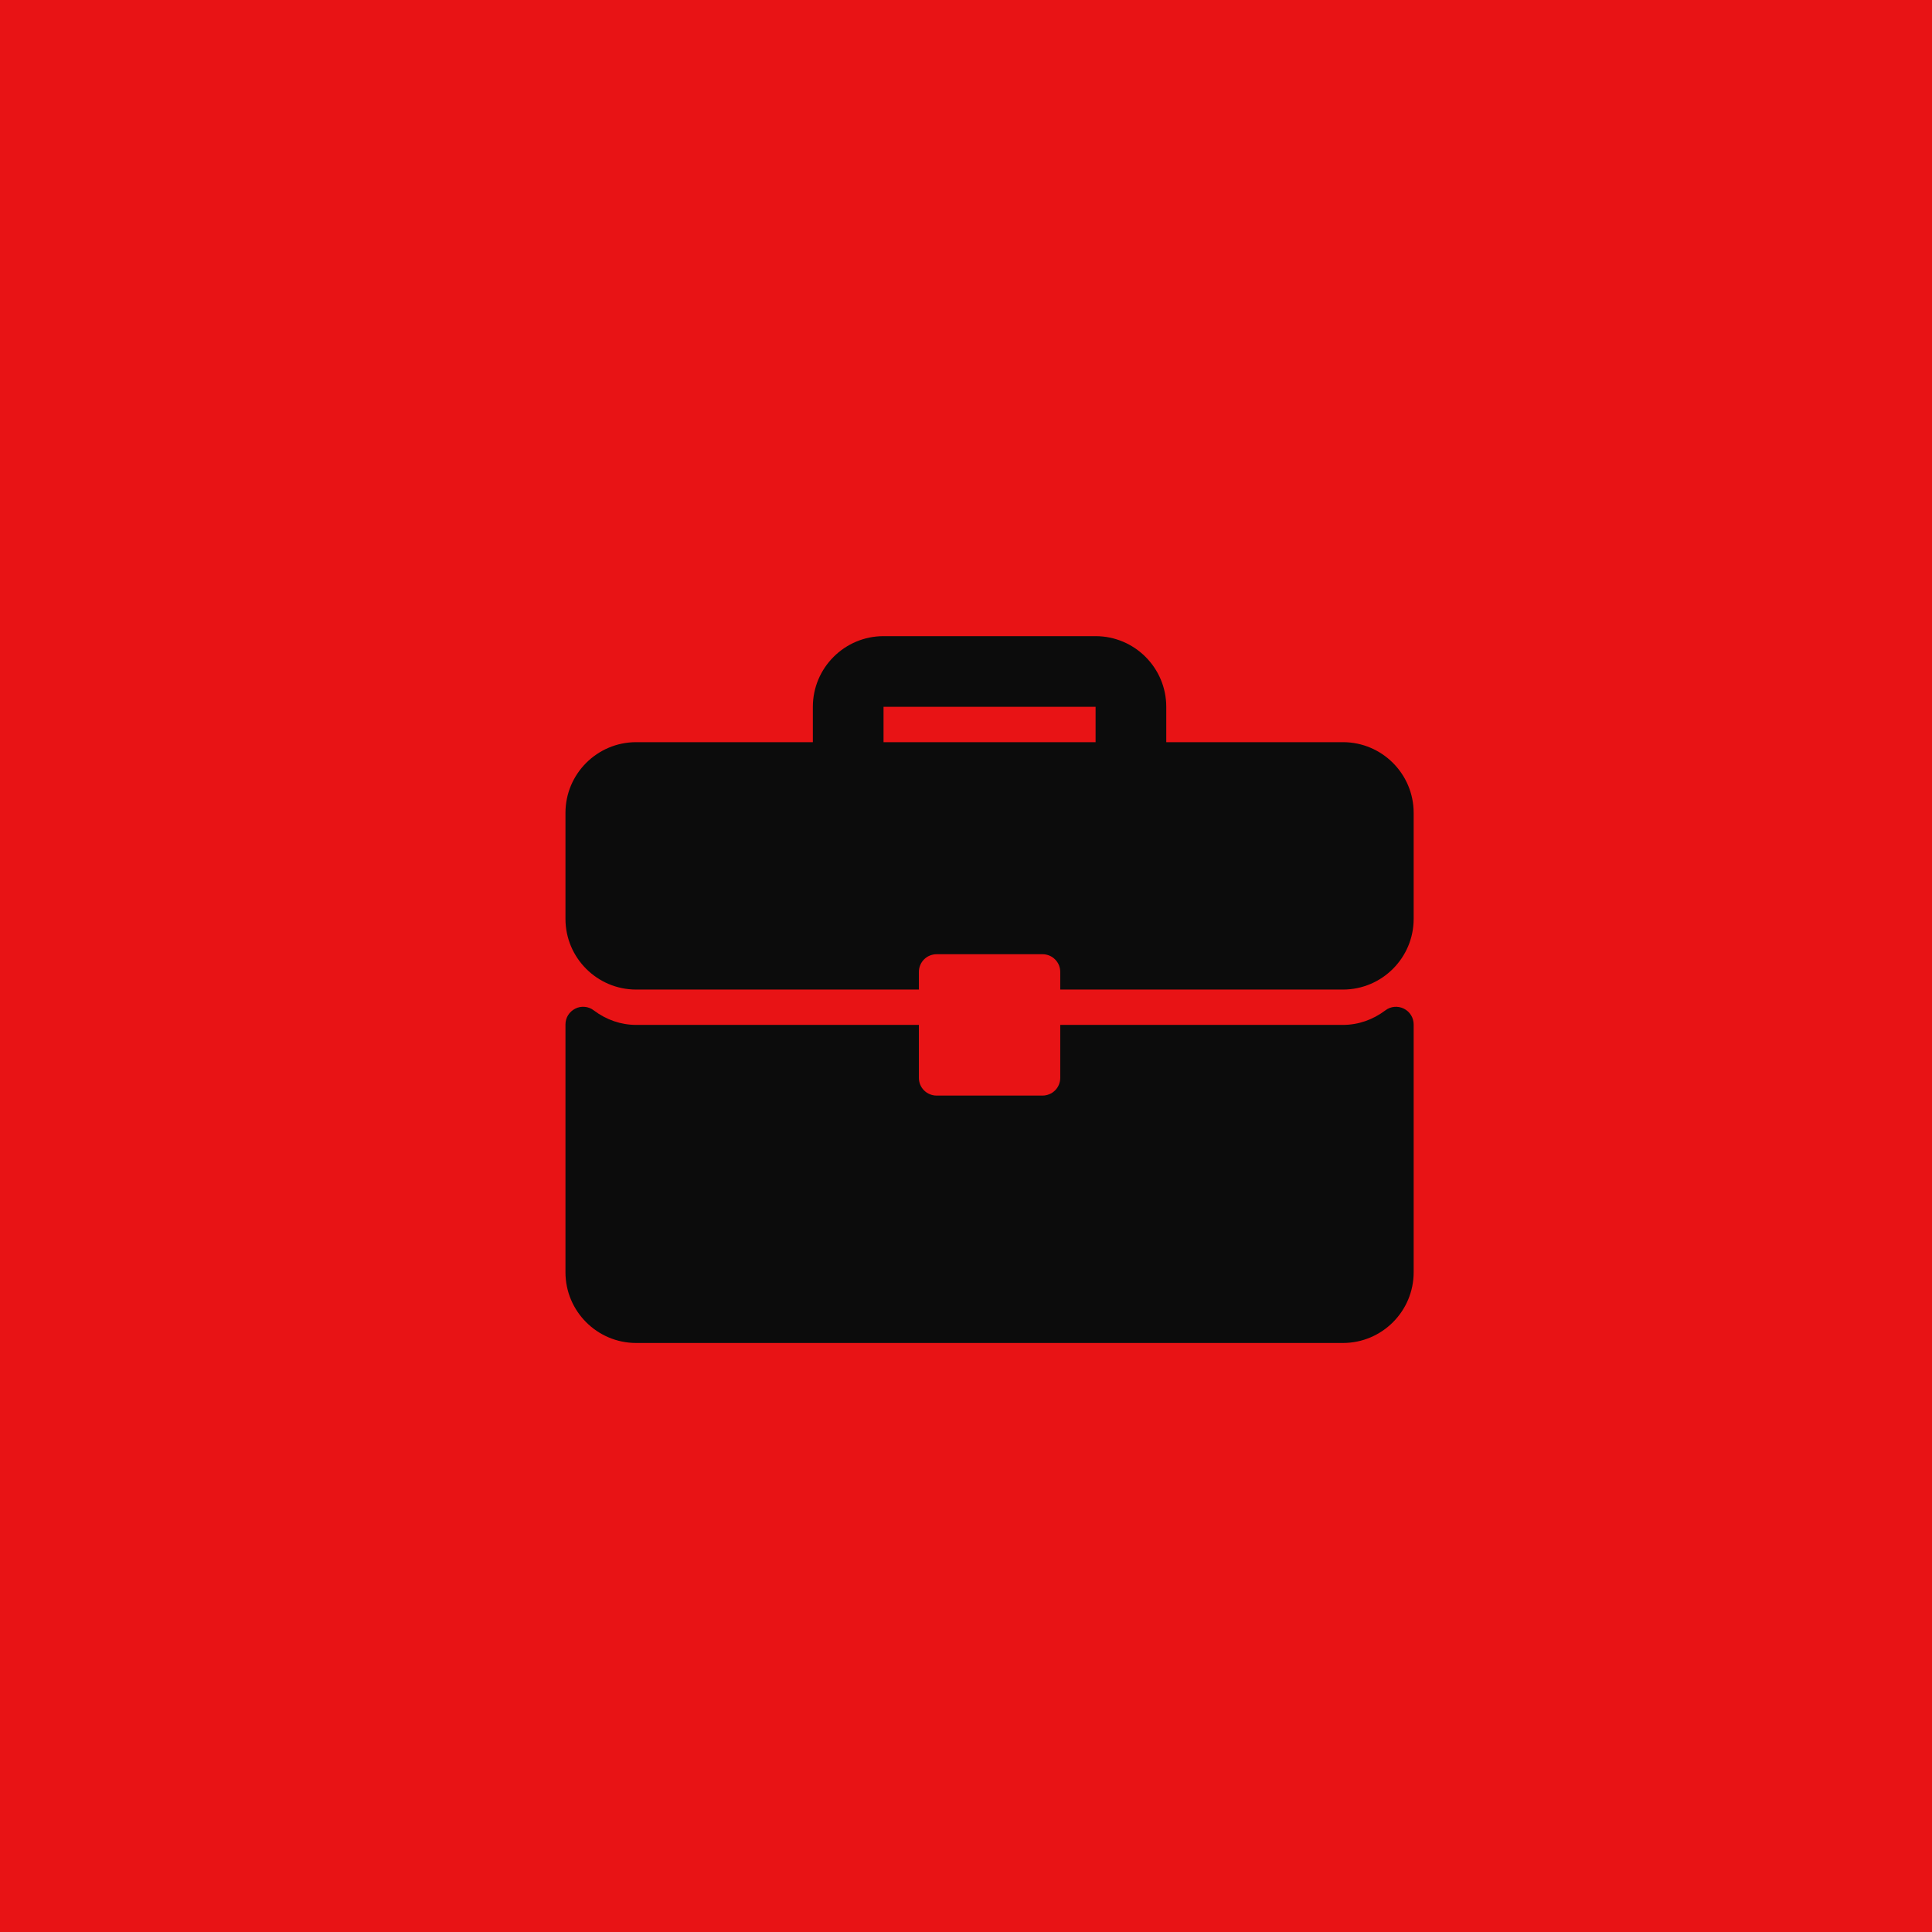
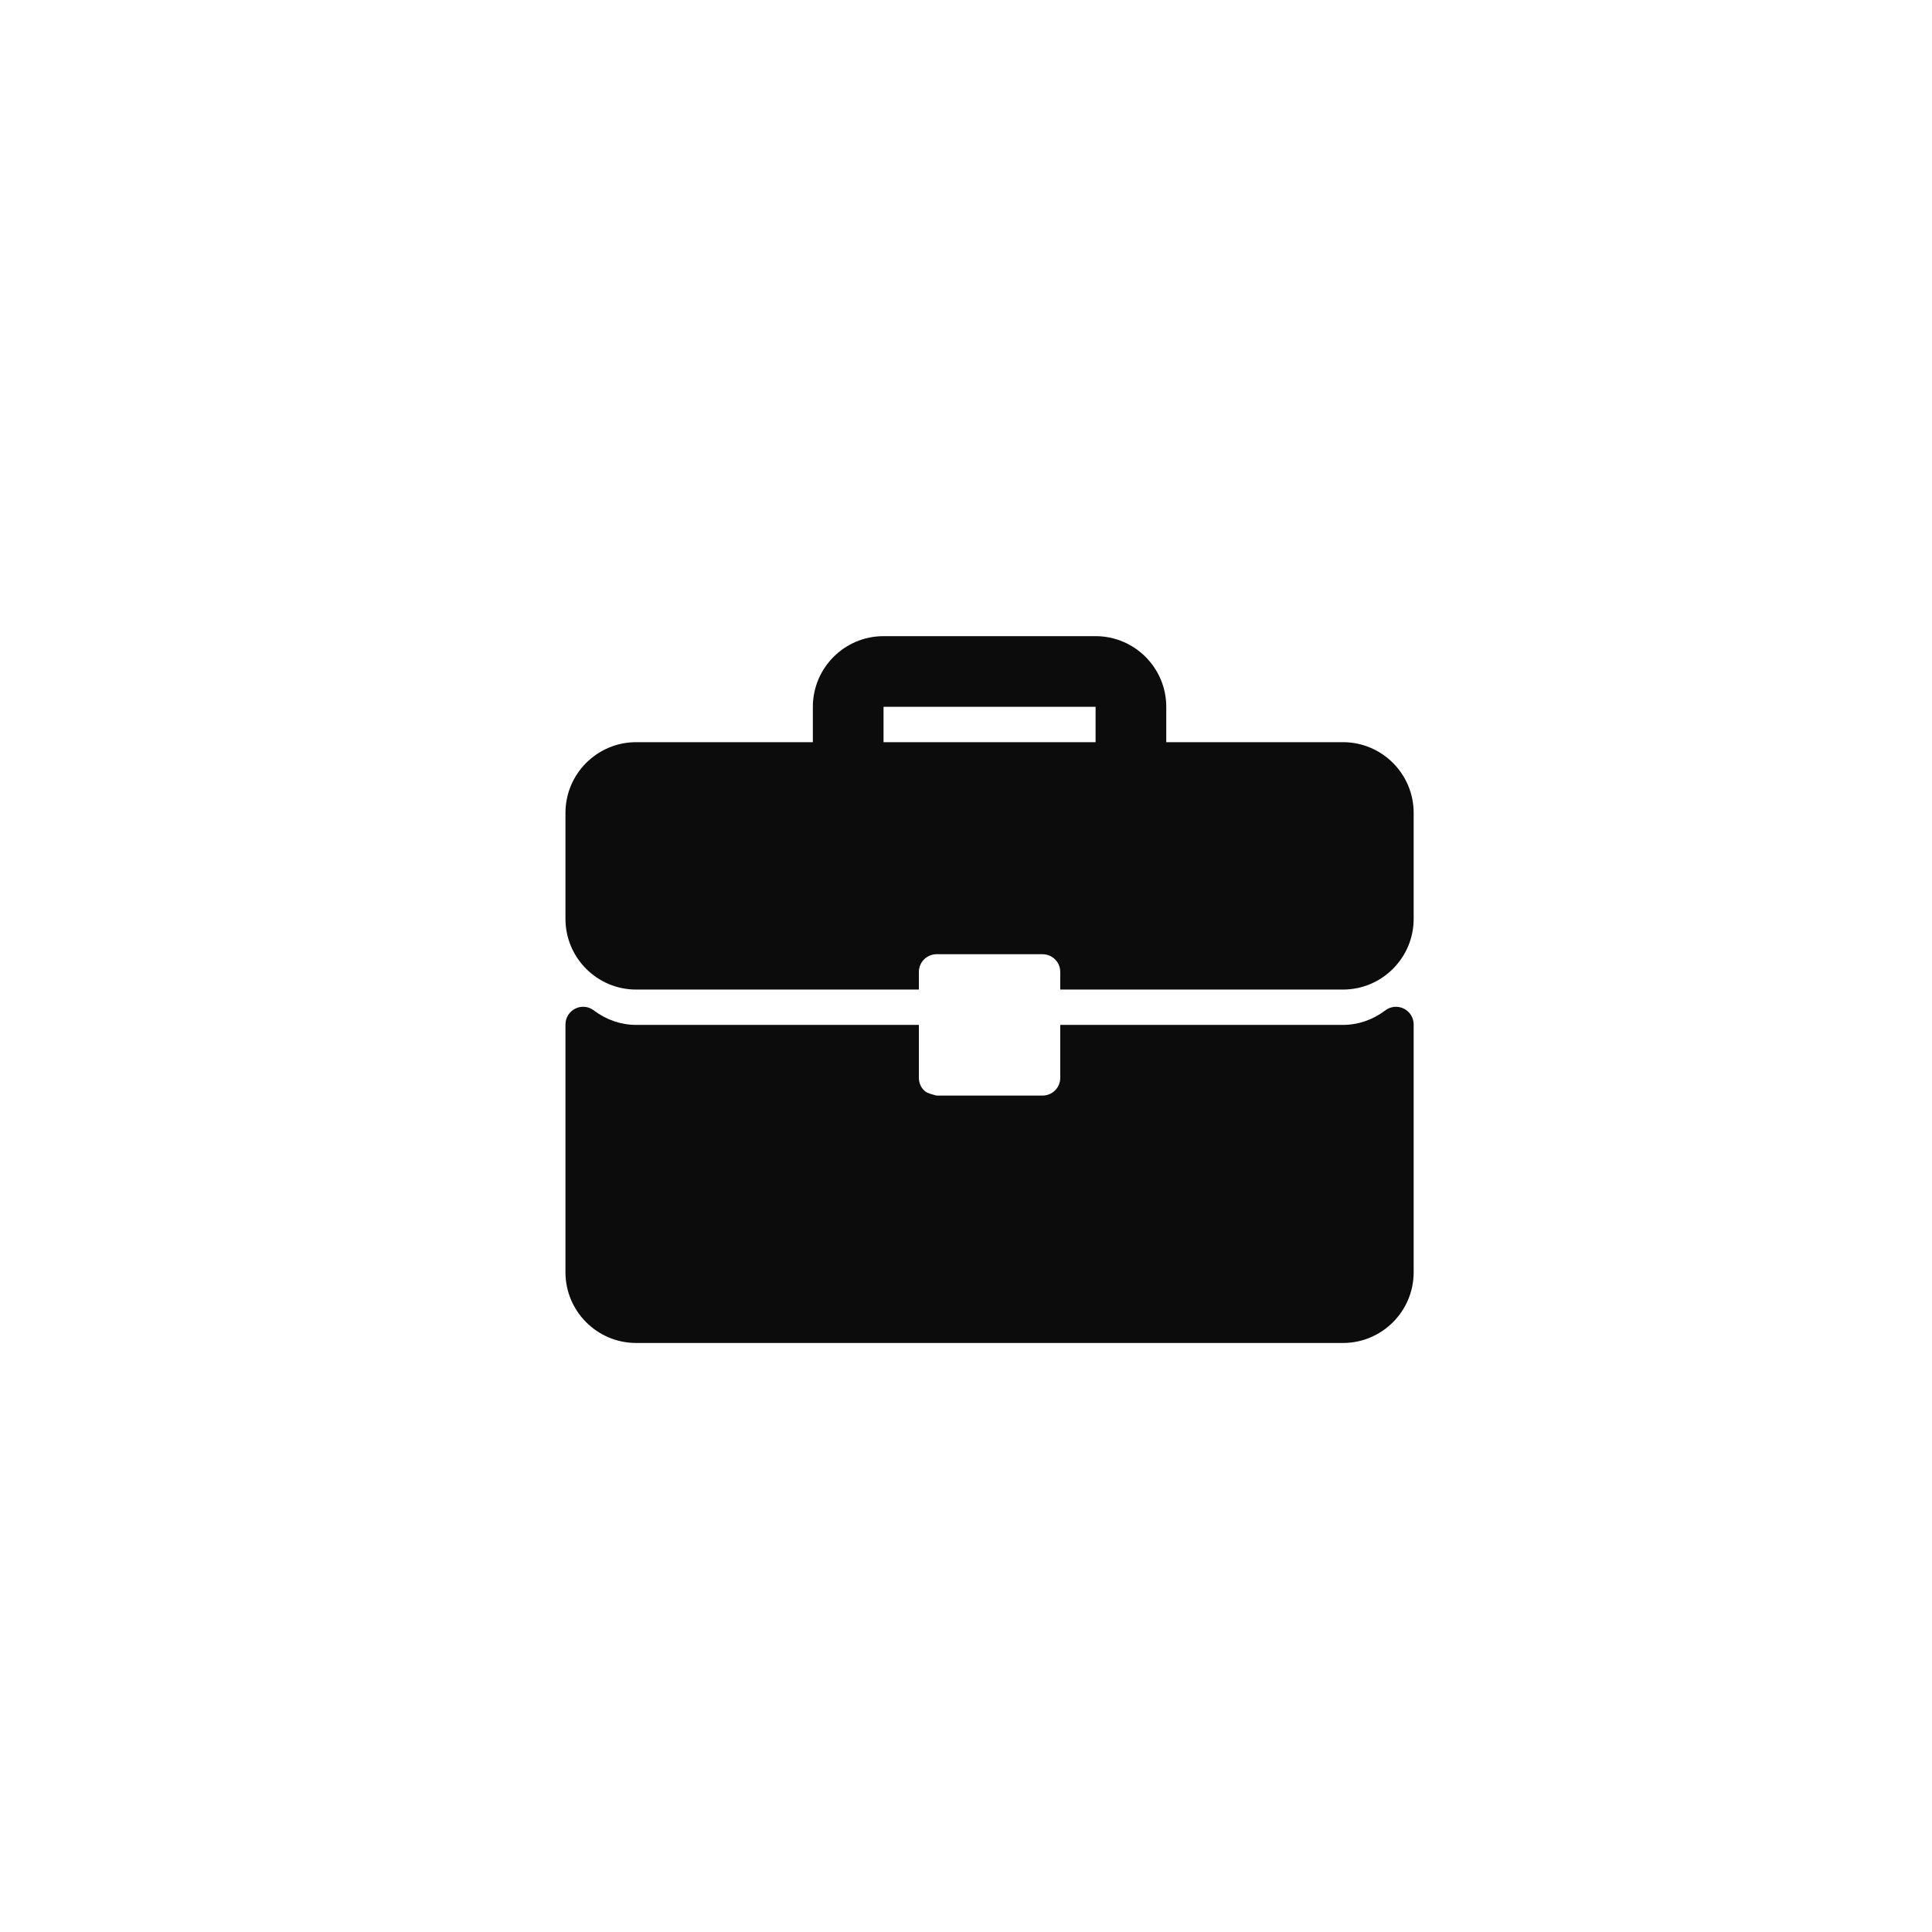
<svg xmlns="http://www.w3.org/2000/svg" width="41" height="41" viewBox="0 0 41 41" fill="none">
-   <rect width="41" height="41" fill="#E81315" />
  <g clip-path="url(#clip0_186_429)">
-     <path d="M28.5 15.75H24.75V15C24.75 14.173 24.077 13.5 23.25 13.5H18.75C17.923 13.5 17.25 14.173 17.25 15V15.75H13.5C12.673 15.75 12 16.423 12 17.25V19.5C12 20.327 12.673 21 13.5 21H19.5V20.625C19.5 20.576 19.51 20.527 19.529 20.482C19.547 20.436 19.575 20.395 19.61 20.36C19.645 20.325 19.686 20.297 19.732 20.279C19.777 20.26 19.826 20.25 19.875 20.25H22.125C22.174 20.25 22.223 20.26 22.269 20.279C22.314 20.297 22.355 20.325 22.39 20.36C22.425 20.395 22.453 20.436 22.472 20.482C22.49 20.527 22.5 20.576 22.5 20.625V21H28.5C29.327 21 30 20.327 30 19.5V17.25C30 16.423 29.327 15.75 28.5 15.75ZM23.25 15.75H18.75V15H23.25V15.75ZM29.792 21.405C29.73 21.374 29.66 21.361 29.59 21.367C29.521 21.374 29.454 21.399 29.399 21.442C29.132 21.643 28.822 21.75 28.5 21.75H22.5V22.875C22.5 22.924 22.49 22.973 22.471 23.019C22.453 23.064 22.425 23.105 22.39 23.14C22.355 23.175 22.314 23.203 22.268 23.221C22.223 23.24 22.174 23.25 22.125 23.25H19.875C19.826 23.25 19.777 23.24 19.732 23.221C19.686 23.203 19.645 23.175 19.61 23.14C19.575 23.105 19.547 23.064 19.529 23.019C19.51 22.973 19.5 22.924 19.5 22.875V21.75H13.5C13.178 21.75 12.868 21.643 12.601 21.442C12.546 21.399 12.479 21.373 12.41 21.367C12.34 21.36 12.27 21.373 12.208 21.405C12.146 21.436 12.093 21.484 12.056 21.543C12.019 21.602 12 21.671 12 21.741L12 27C12 27.827 12.673 28.5 13.5 28.5H28.5C29.327 28.5 30 27.827 30 27V21.741C30 21.671 29.981 21.602 29.944 21.543C29.907 21.484 29.855 21.436 29.792 21.405Z" fill="#0C0C0C" />
+     <path d="M28.5 15.75H24.75V15C24.75 14.173 24.077 13.5 23.25 13.5H18.75C17.923 13.5 17.25 14.173 17.25 15V15.75H13.5C12.673 15.75 12 16.423 12 17.25V19.5C12 20.327 12.673 21 13.5 21H19.5V20.625C19.5 20.576 19.51 20.527 19.529 20.482C19.547 20.436 19.575 20.395 19.61 20.36C19.645 20.325 19.686 20.297 19.732 20.279C19.777 20.26 19.826 20.25 19.875 20.25H22.125C22.174 20.25 22.223 20.26 22.269 20.279C22.314 20.297 22.355 20.325 22.39 20.36C22.425 20.395 22.453 20.436 22.472 20.482C22.49 20.527 22.5 20.576 22.5 20.625V21H28.5C29.327 21 30 20.327 30 19.5V17.25C30 16.423 29.327 15.75 28.5 15.75ZM23.25 15.75H18.75V15H23.25V15.75ZM29.792 21.405C29.73 21.374 29.66 21.361 29.59 21.367C29.521 21.374 29.454 21.399 29.399 21.442C29.132 21.643 28.822 21.75 28.5 21.75H22.5V22.875C22.5 22.924 22.49 22.973 22.471 23.019C22.453 23.064 22.425 23.105 22.39 23.14C22.355 23.175 22.314 23.203 22.268 23.221C22.223 23.24 22.174 23.25 22.125 23.25H19.875C19.686 23.203 19.645 23.175 19.61 23.14C19.575 23.105 19.547 23.064 19.529 23.019C19.51 22.973 19.5 22.924 19.5 22.875V21.75H13.5C13.178 21.75 12.868 21.643 12.601 21.442C12.546 21.399 12.479 21.373 12.41 21.367C12.34 21.36 12.27 21.373 12.208 21.405C12.146 21.436 12.093 21.484 12.056 21.543C12.019 21.602 12 21.671 12 21.741L12 27C12 27.827 12.673 28.5 13.5 28.5H28.5C29.327 28.5 30 27.827 30 27V21.741C30 21.671 29.981 21.602 29.944 21.543C29.907 21.484 29.855 21.436 29.792 21.405Z" fill="#0C0C0C" />
  </g>
  <defs>
    <clipPath id="clip0_186_429">
      <rect width="18" height="18" fill="white" transform="translate(12 12)" />
    </clipPath>
  </defs>
</svg>